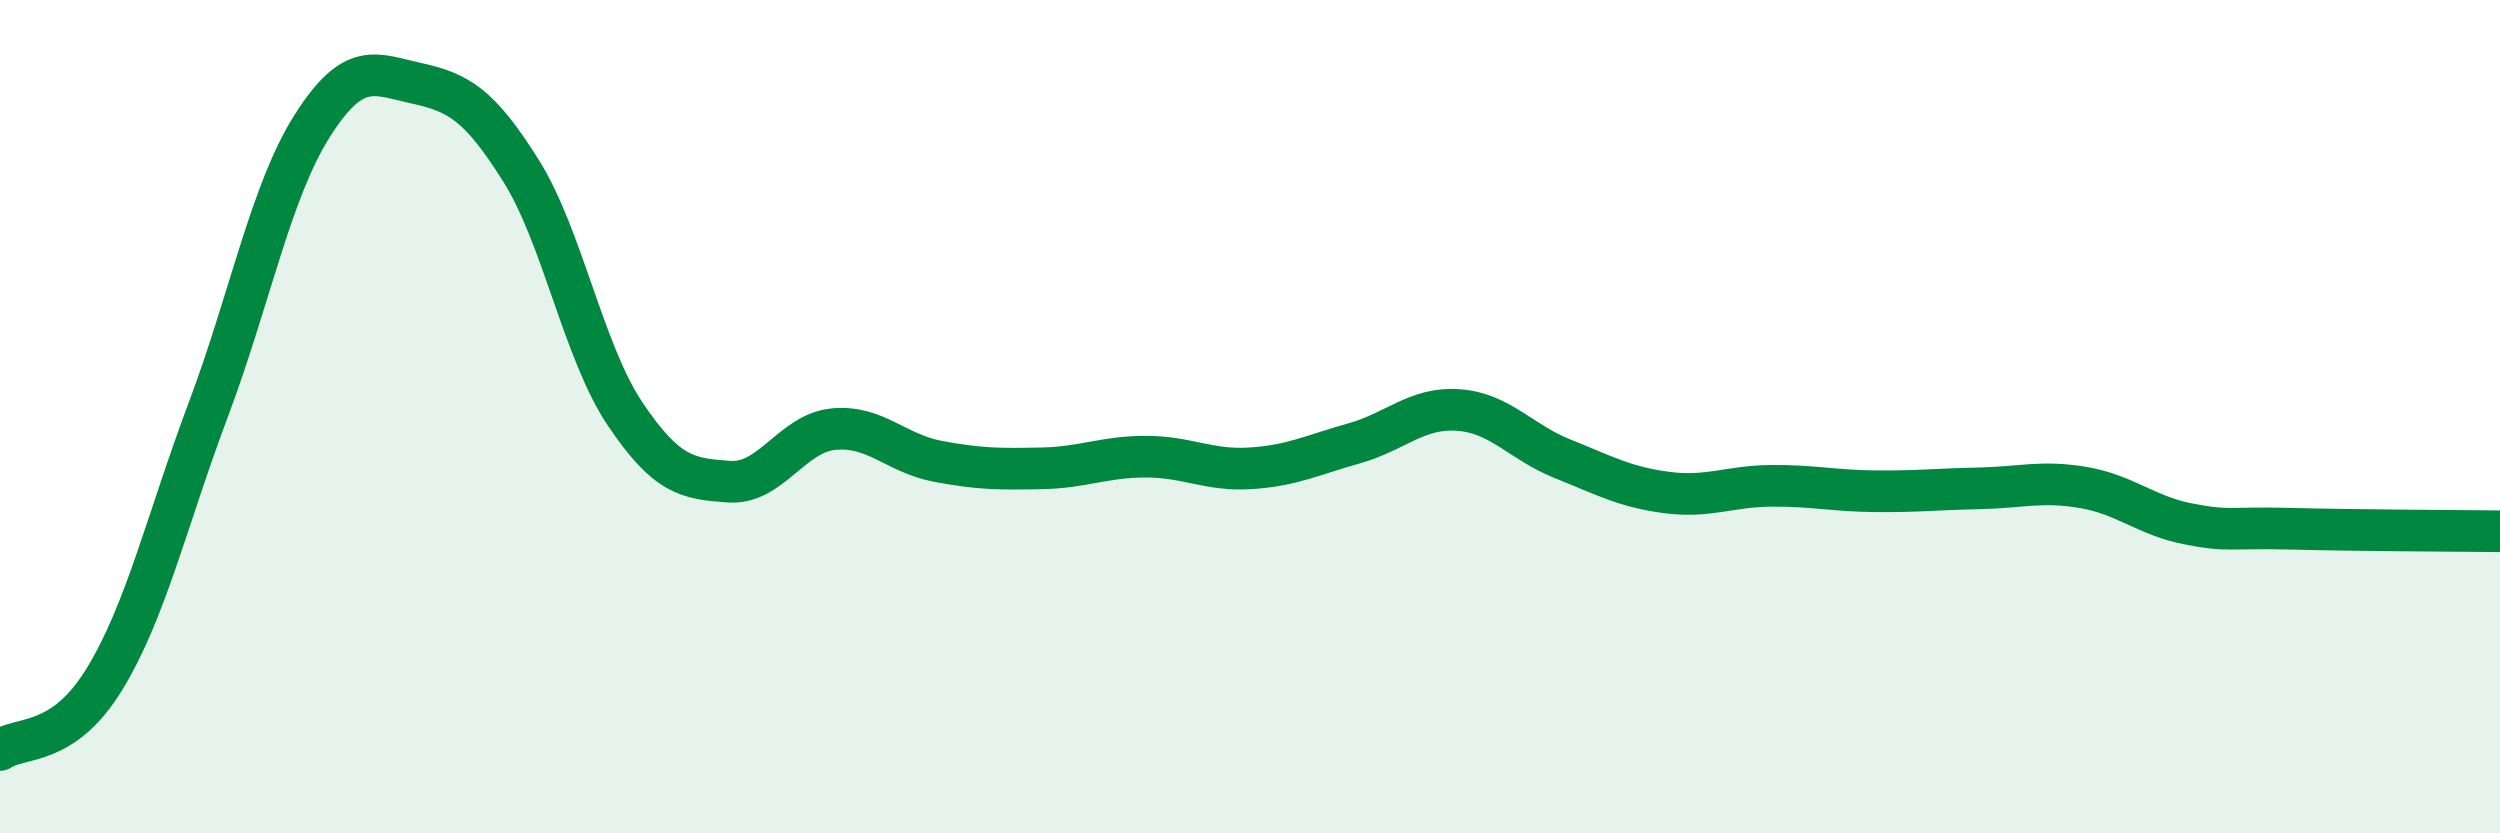
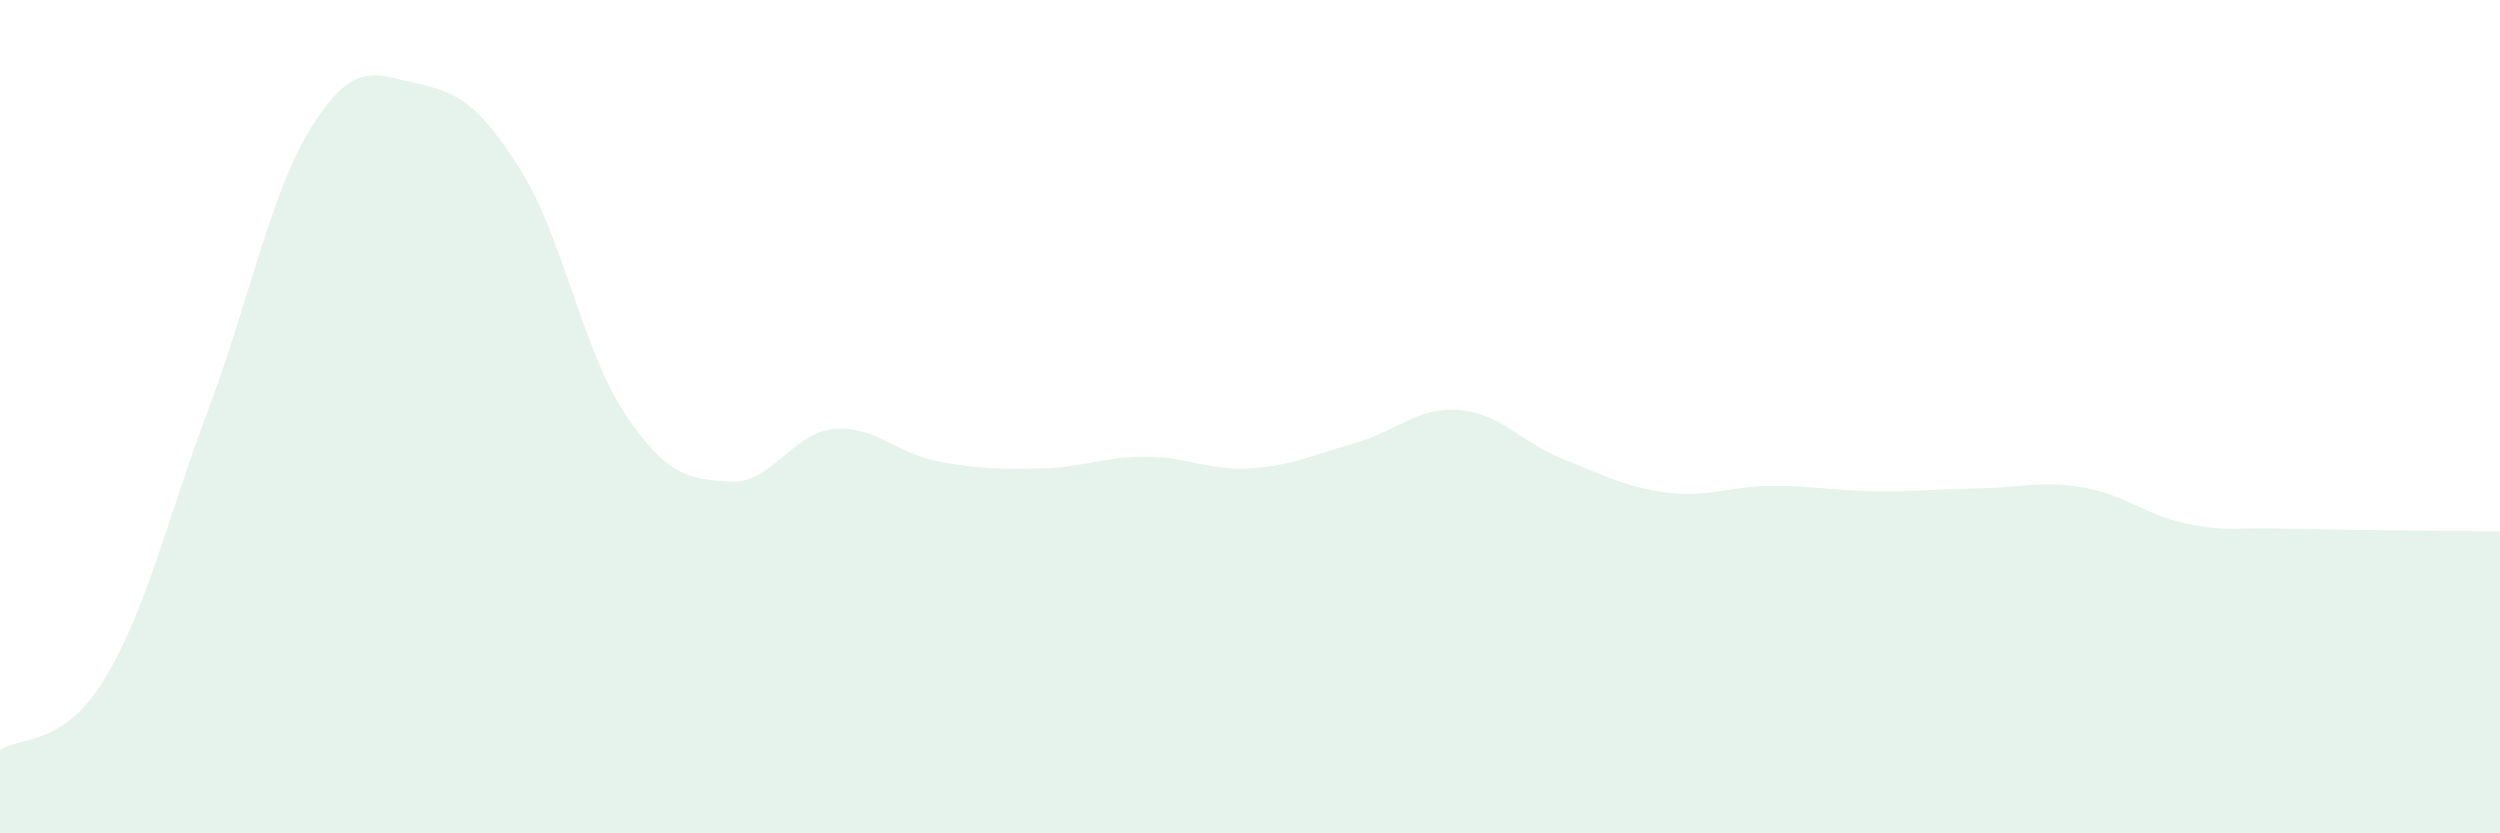
<svg xmlns="http://www.w3.org/2000/svg" width="60" height="20" viewBox="0 0 60 20">
  <path d="M 0,18 C 0.5,17.66 1.5,17.94 2.5,16.31 C 3.5,14.68 4,12.49 5,9.83 C 6,7.17 6.5,4.58 7.5,3.01 C 8.5,1.44 9,1.78 10,2 C 11,2.22 11.5,2.5 12.5,4.09 C 13.5,5.68 14,8.44 15,9.93 C 16,11.42 16.5,11.49 17.5,11.56 C 18.5,11.63 19,10.4 20,10.3 C 21,10.2 21.5,10.88 22.5,11.07 C 23.5,11.26 24,11.26 25,11.24 C 26,11.22 26.5,10.96 27.5,10.96 C 28.5,10.96 29,11.3 30,11.24 C 31,11.18 31.5,10.92 32.5,10.64 C 33.5,10.36 34,9.77 35,9.84 C 36,9.91 36.5,10.61 37.5,11.01 C 38.5,11.41 39,11.69 40,11.82 C 41,11.95 41.5,11.67 42.5,11.66 C 43.5,11.65 44,11.78 45,11.79 C 46,11.8 46.5,11.74 47.5,11.72 C 48.5,11.7 49,11.53 50,11.7 C 51,11.87 51.5,12.37 52.5,12.57 C 53.5,12.77 53.5,12.65 55,12.69 C 56.5,12.73 59,12.74 60,12.75L60 20L0 20Z" fill="#008740" opacity="0.1" stroke-linecap="round" stroke-linejoin="round" />
-   <path d="M 0,18 C 0.5,17.66 1.5,17.94 2.5,16.31 C 3.5,14.68 4,12.49 5,9.83 C 6,7.17 6.5,4.58 7.5,3.01 C 8.5,1.44 9,1.78 10,2 C 11,2.22 11.5,2.5 12.5,4.09 C 13.5,5.68 14,8.44 15,9.93 C 16,11.42 16.5,11.49 17.5,11.56 C 18.5,11.63 19,10.4 20,10.3 C 21,10.2 21.5,10.88 22.5,11.07 C 23.5,11.26 24,11.26 25,11.24 C 26,11.22 26.5,10.96 27.5,10.96 C 28.5,10.96 29,11.3 30,11.24 C 31,11.18 31.5,10.92 32.5,10.64 C 33.5,10.36 34,9.77 35,9.84 C 36,9.91 36.5,10.61 37.5,11.01 C 38.5,11.41 39,11.69 40,11.82 C 41,11.95 41.5,11.67 42.5,11.66 C 43.5,11.65 44,11.78 45,11.79 C 46,11.8 46.5,11.74 47.5,11.72 C 48.5,11.7 49,11.53 50,11.7 C 51,11.87 51.5,12.37 52.5,12.57 C 53.5,12.77 53.5,12.65 55,12.69 C 56.5,12.73 59,12.74 60,12.75" stroke="#008740" stroke-width="1" fill="none" stroke-linecap="round" stroke-linejoin="round" />
</svg>